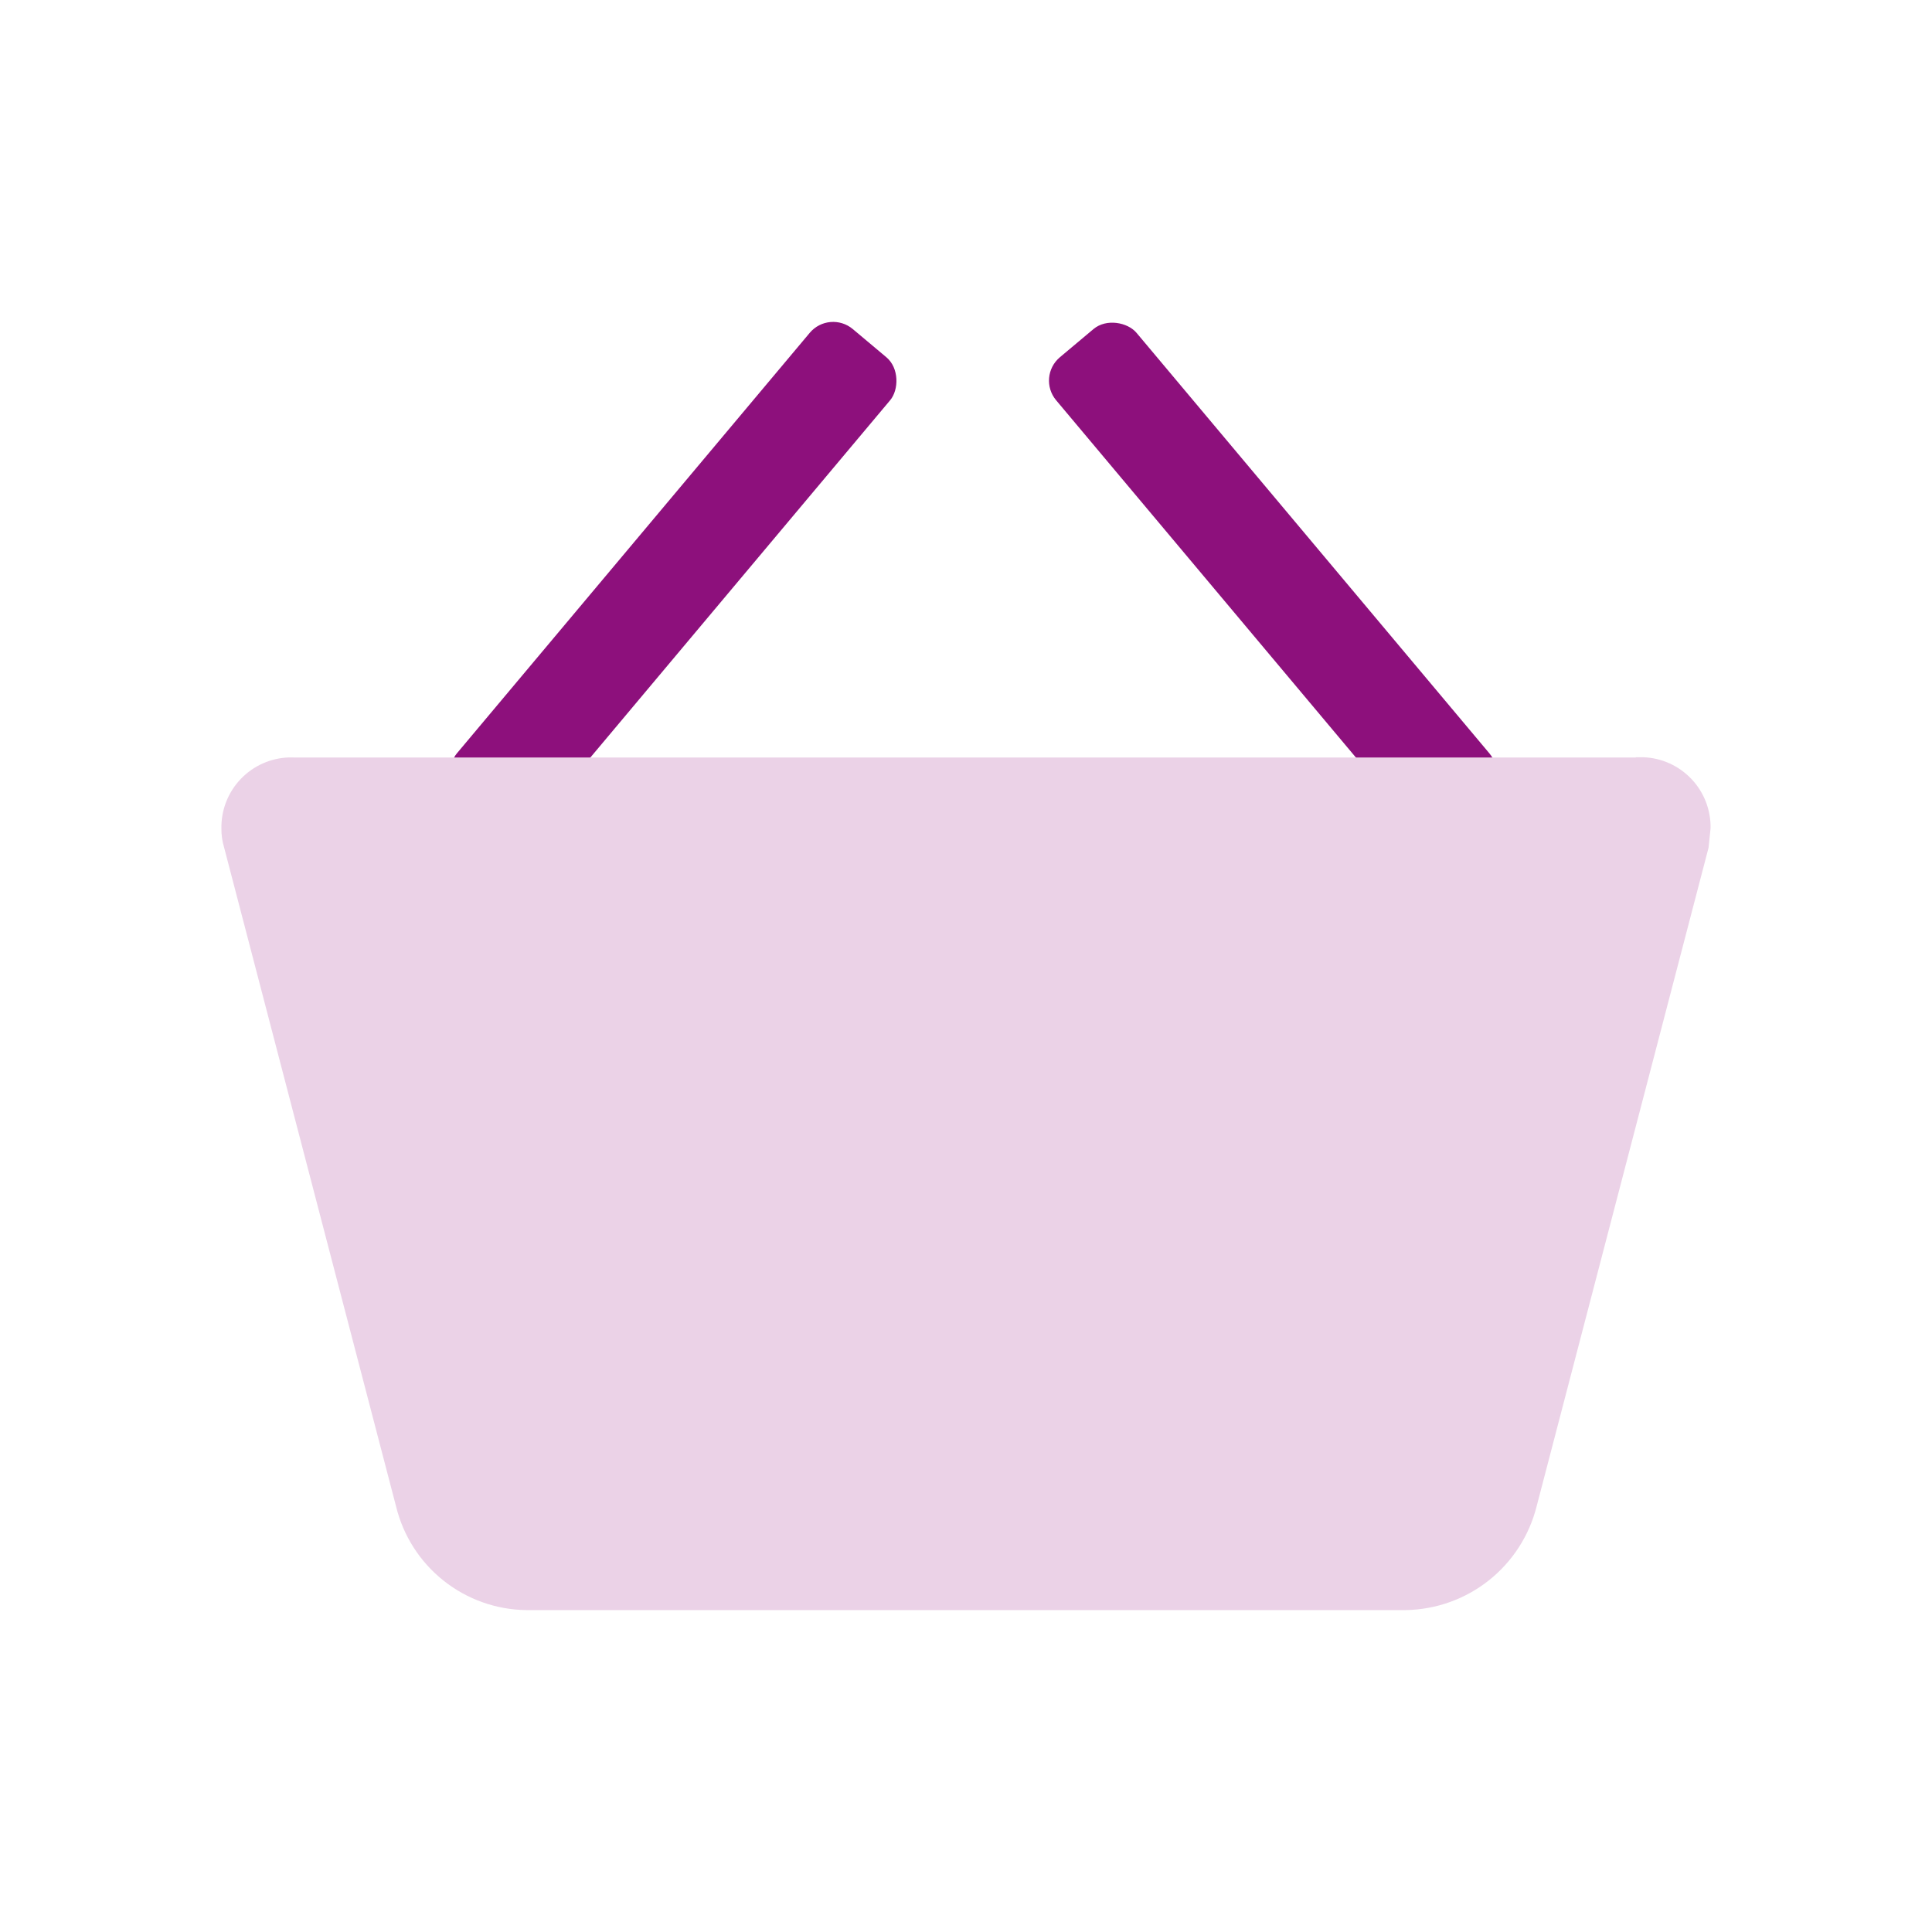
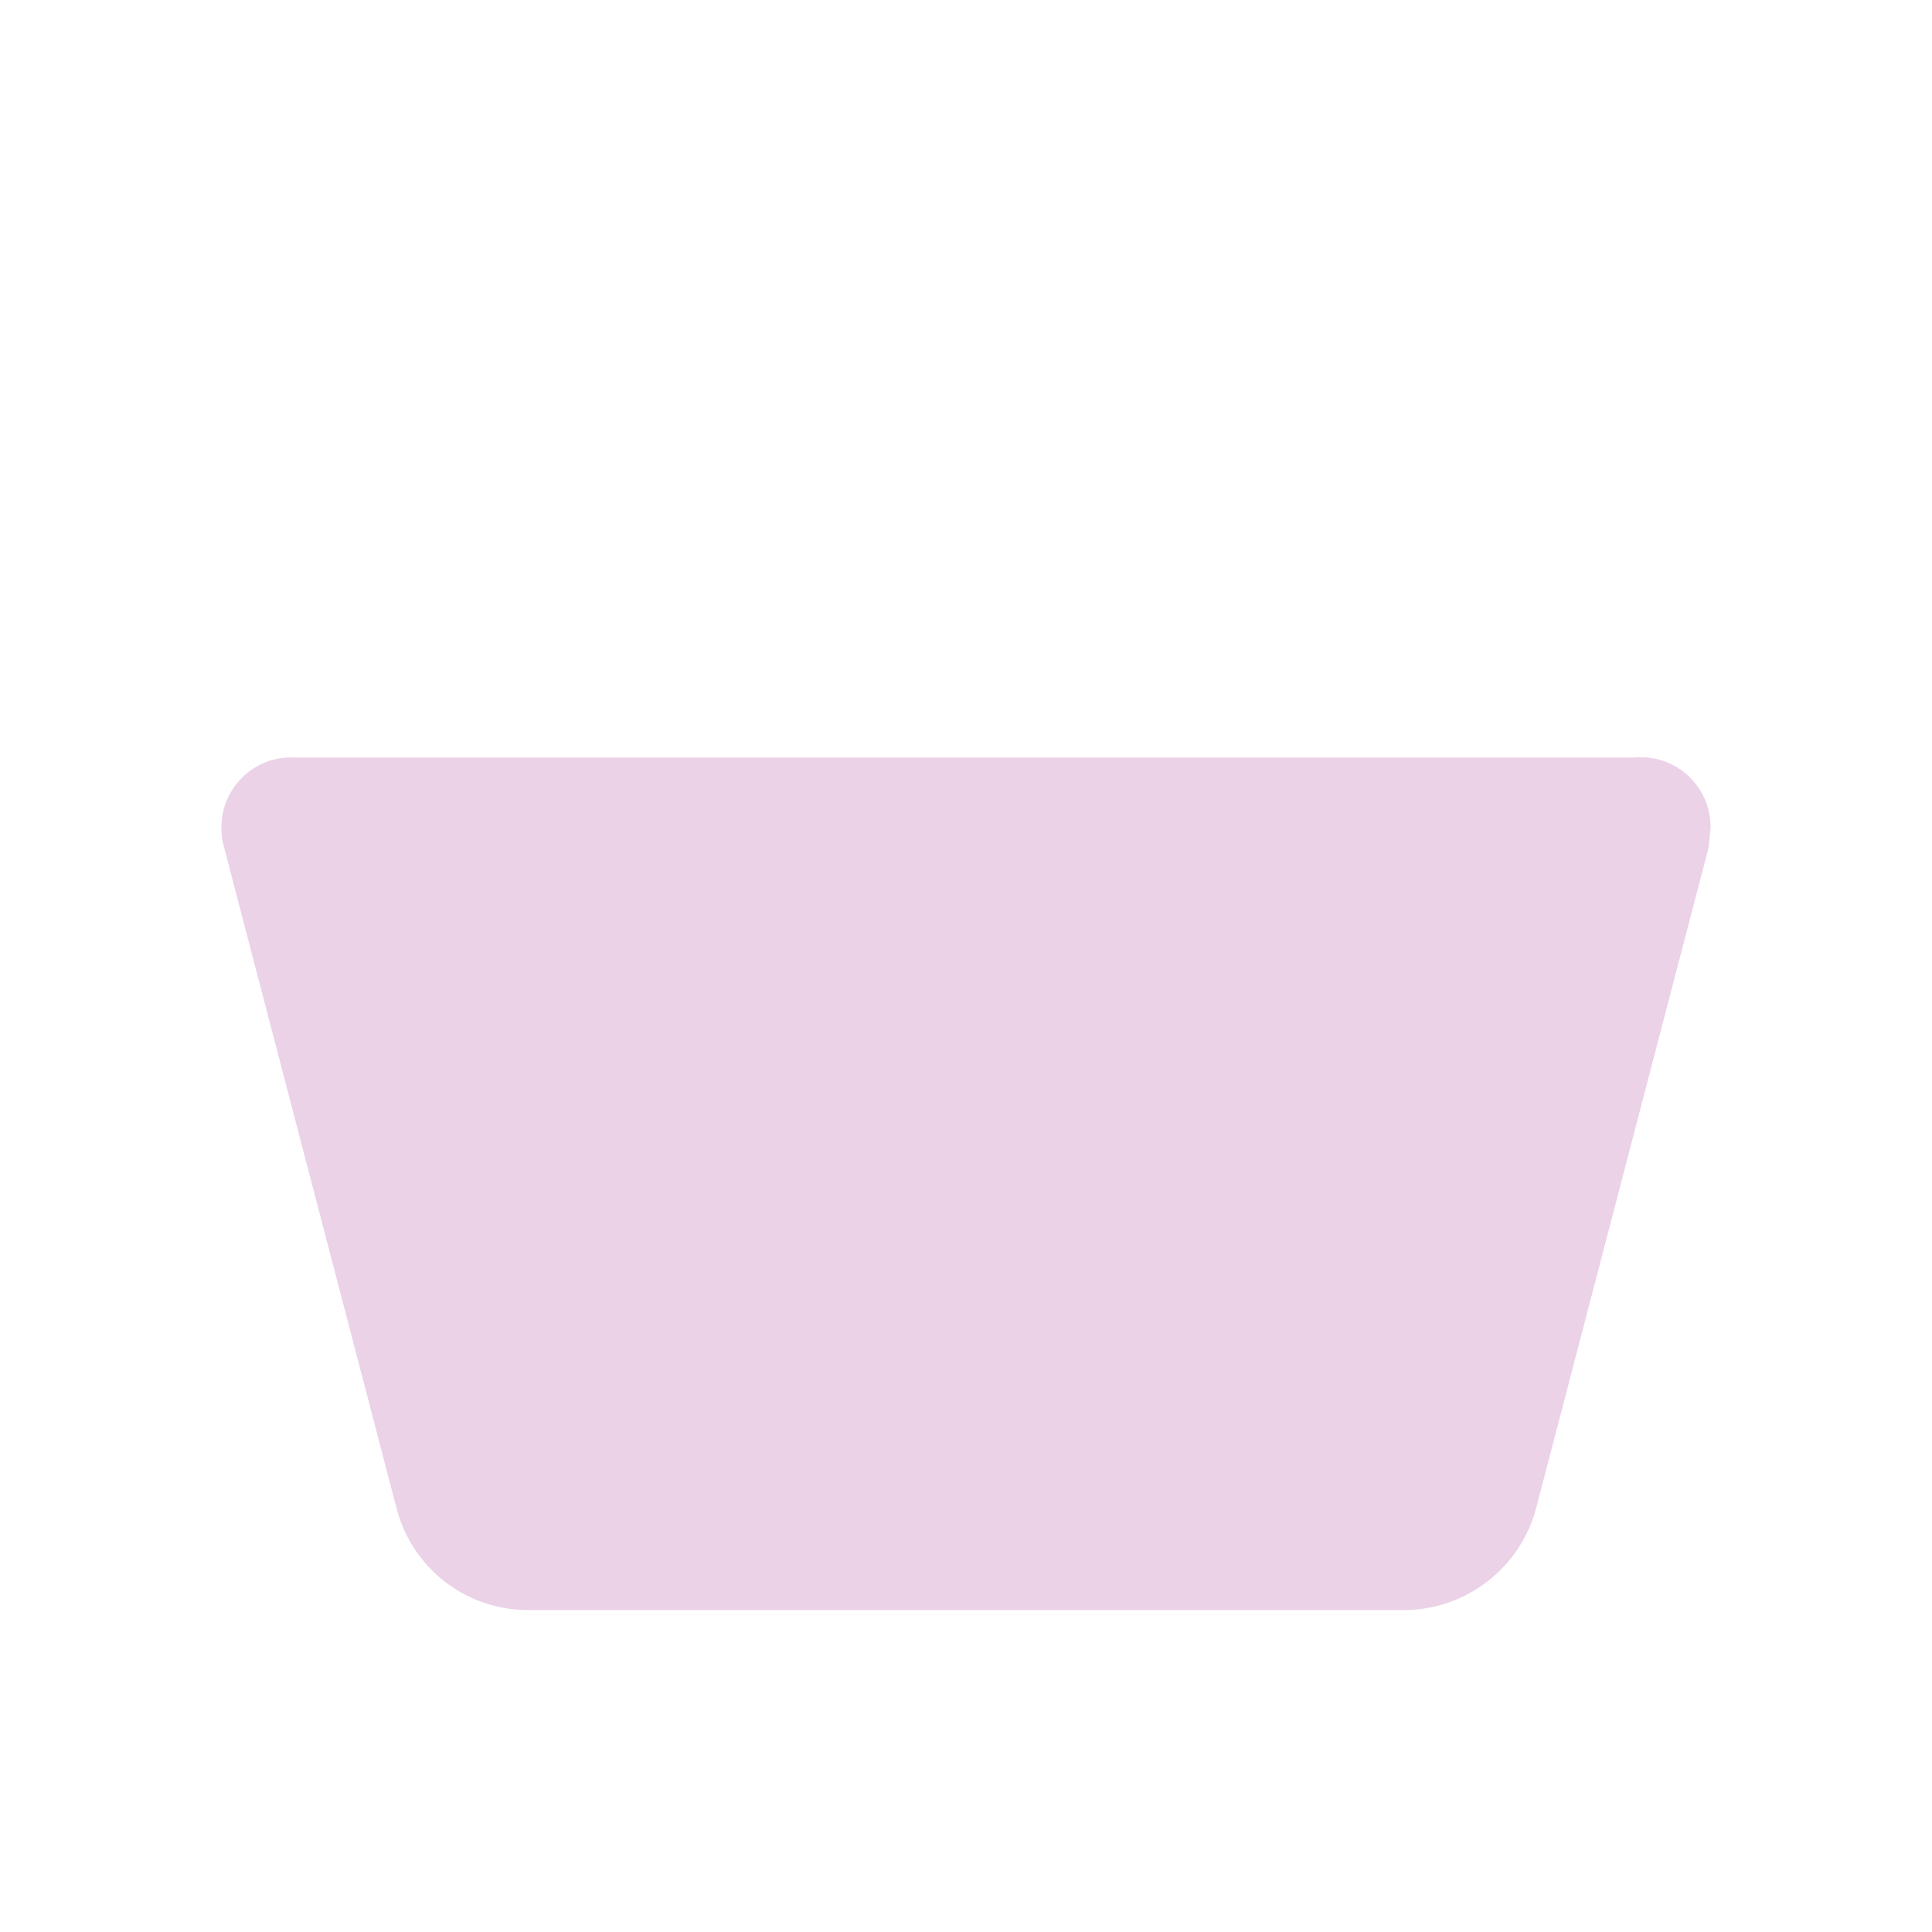
<svg xmlns="http://www.w3.org/2000/svg" width="100px" height="100px" viewBox="0 0 100 100" fill="none" version="1.1">
-   <rect x="43.18" y="-15.325" width="5.431" height="31.582" rx="1.581" transform="rotate(40)" style="fill : #8d107c" />
-   <rect x="28.559" y="49.428" width="5.431" height="31.582" rx="1.581" transform="rotate(-40)" style="fill : #8d107c" />
  <path fill-rule="evenodd" clip-rule="evenodd" d="m 14.965,39.204 h 0.217 v 0.003 h 69.488 v -0.013 l 0.364,-3.16e-4 c 0.951,0.028 1.852,0.43 2.508,1.119 0.656,0.689 1.014,1.608 0.997,2.559 l -0.104,1.004 -8.9,34.093 c -0.381,1.513 -1.249,2.859 -2.471,3.83 -1.222,0.97 -2.73,1.511 -4.29,1.539 H 27.226 C 25.668,83.316 24.163,82.775 22.946,81.804 21.728,80.832 20.868,79.484 20.5,77.97 L 11.6,43.865 c -0.098,-0.322 -0.145,-0.656 -0.14,-0.992 -0.015,-0.949 0.344,-1.866 1,-2.553 0.656,-0.686 1.556,-1.087 2.505,-1.116 z" style="fill : #ebd2e7" />
</svg>